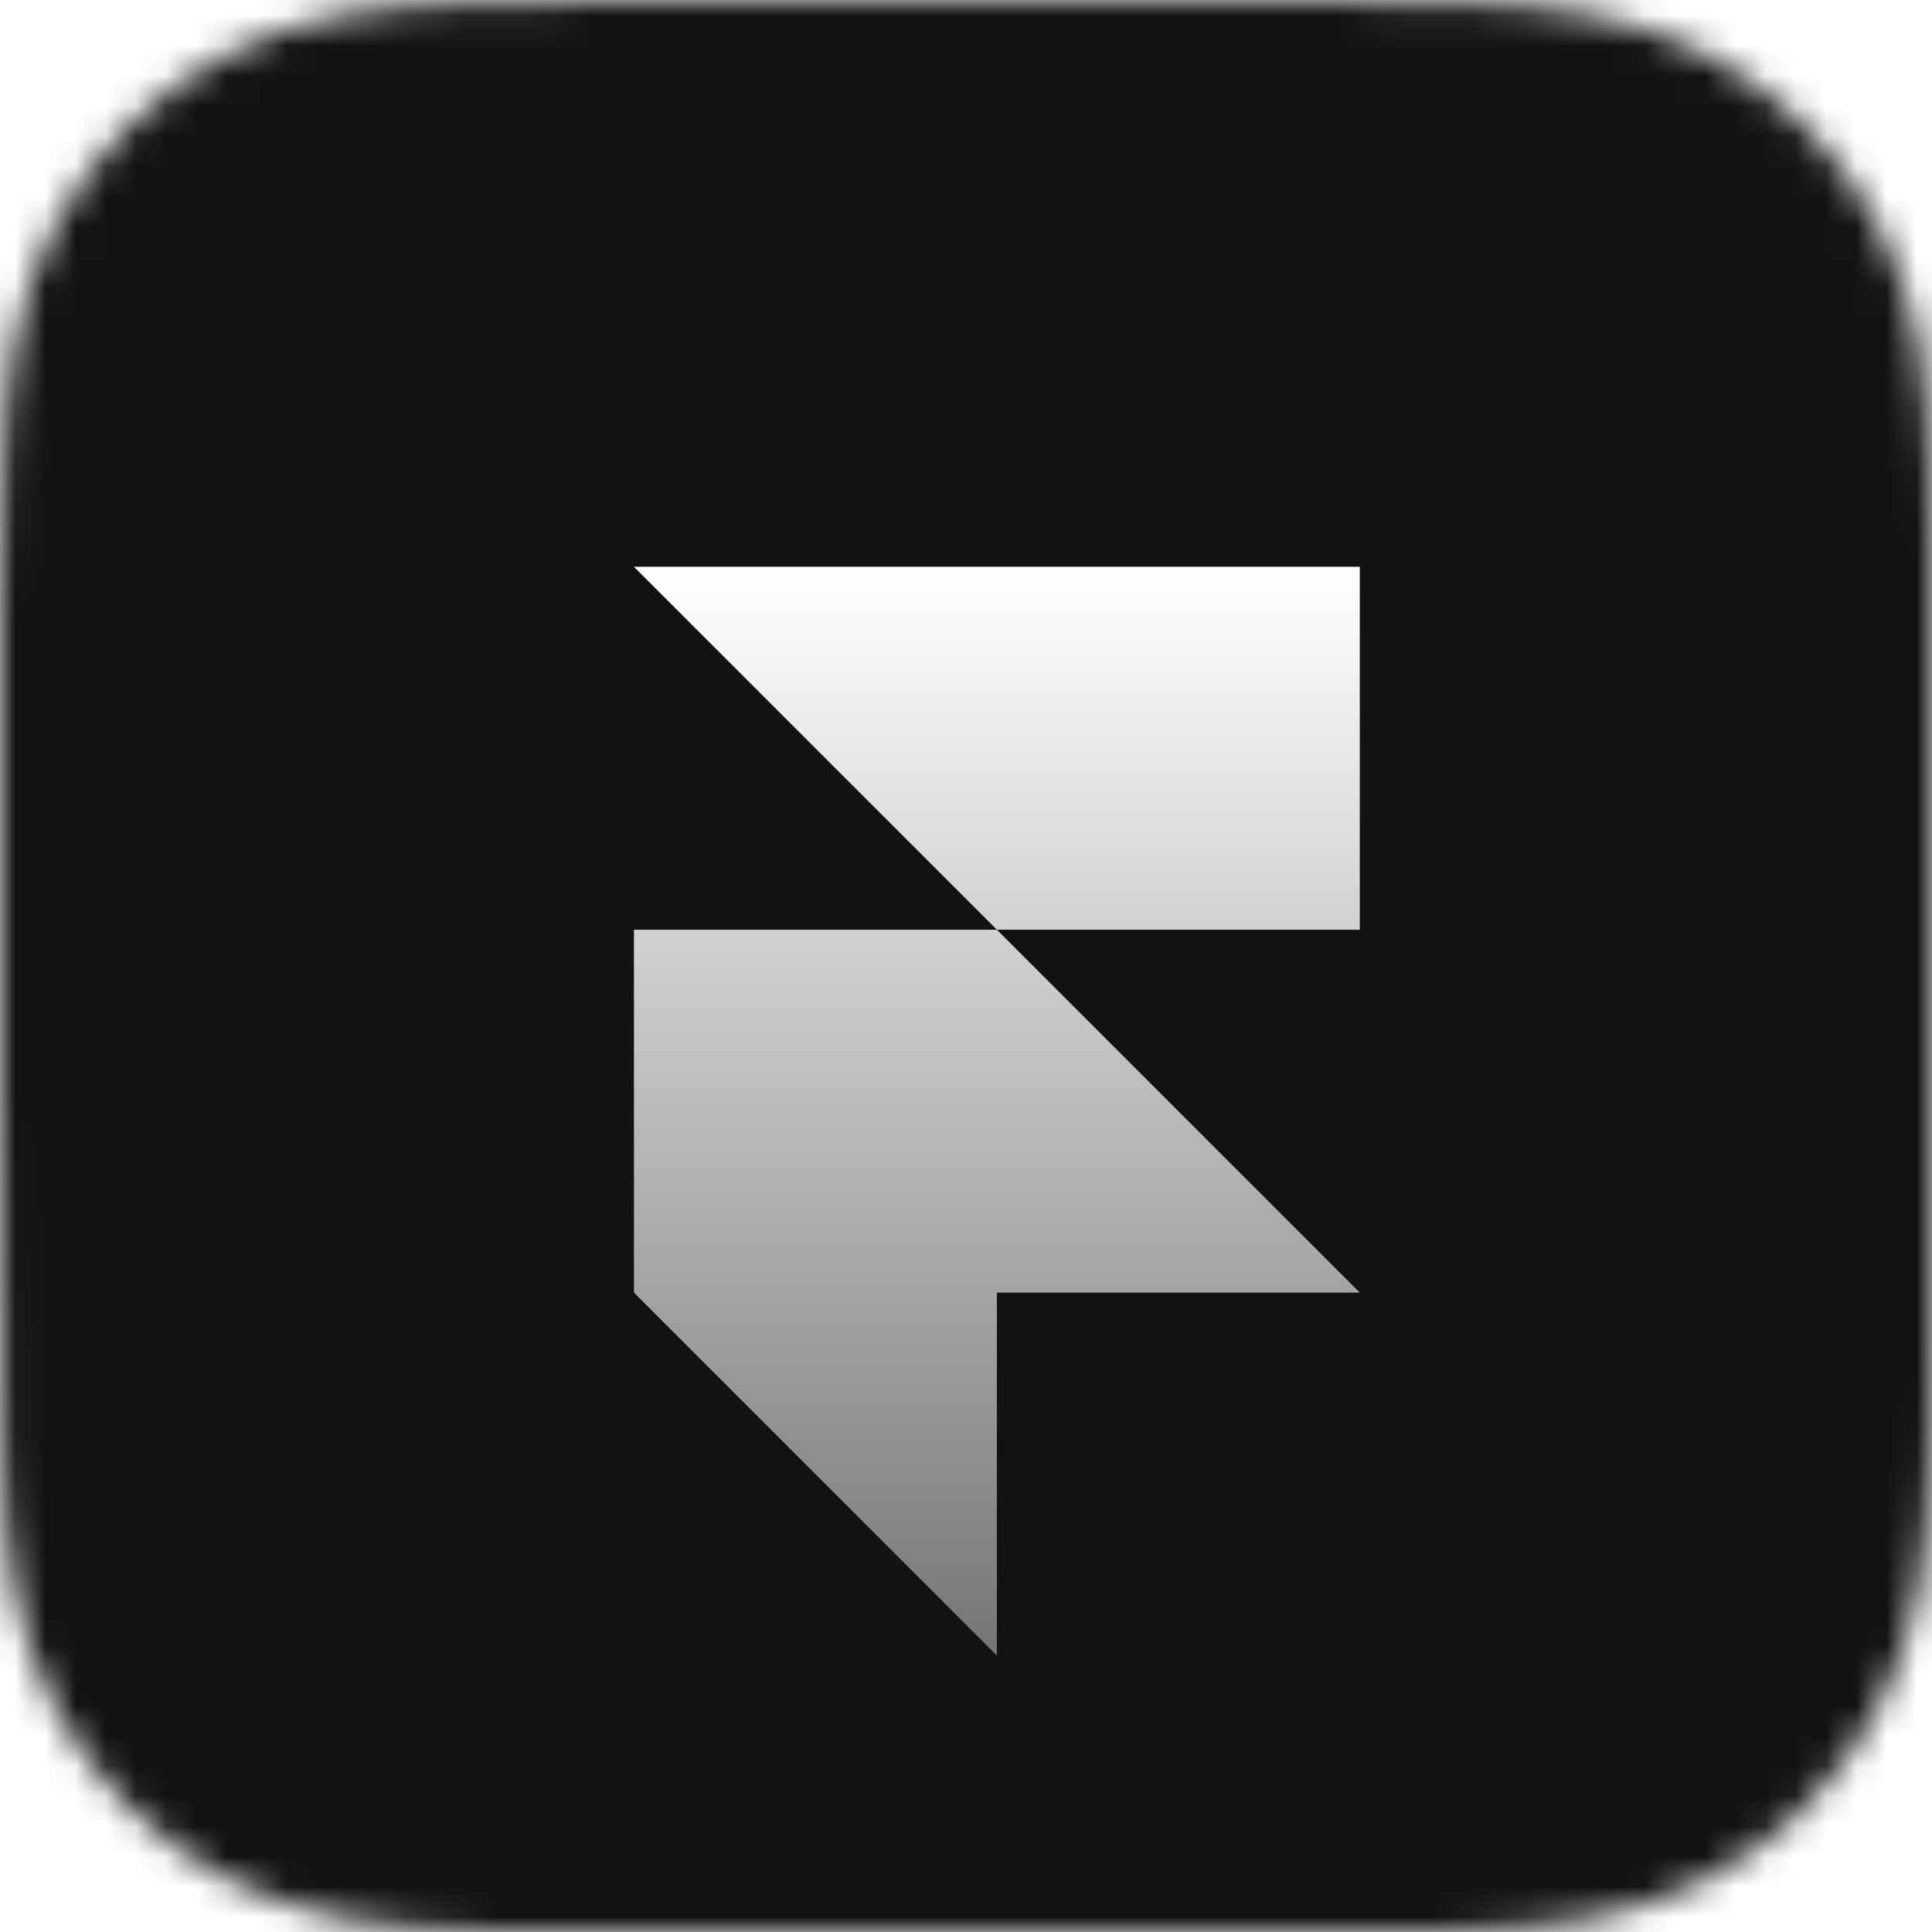
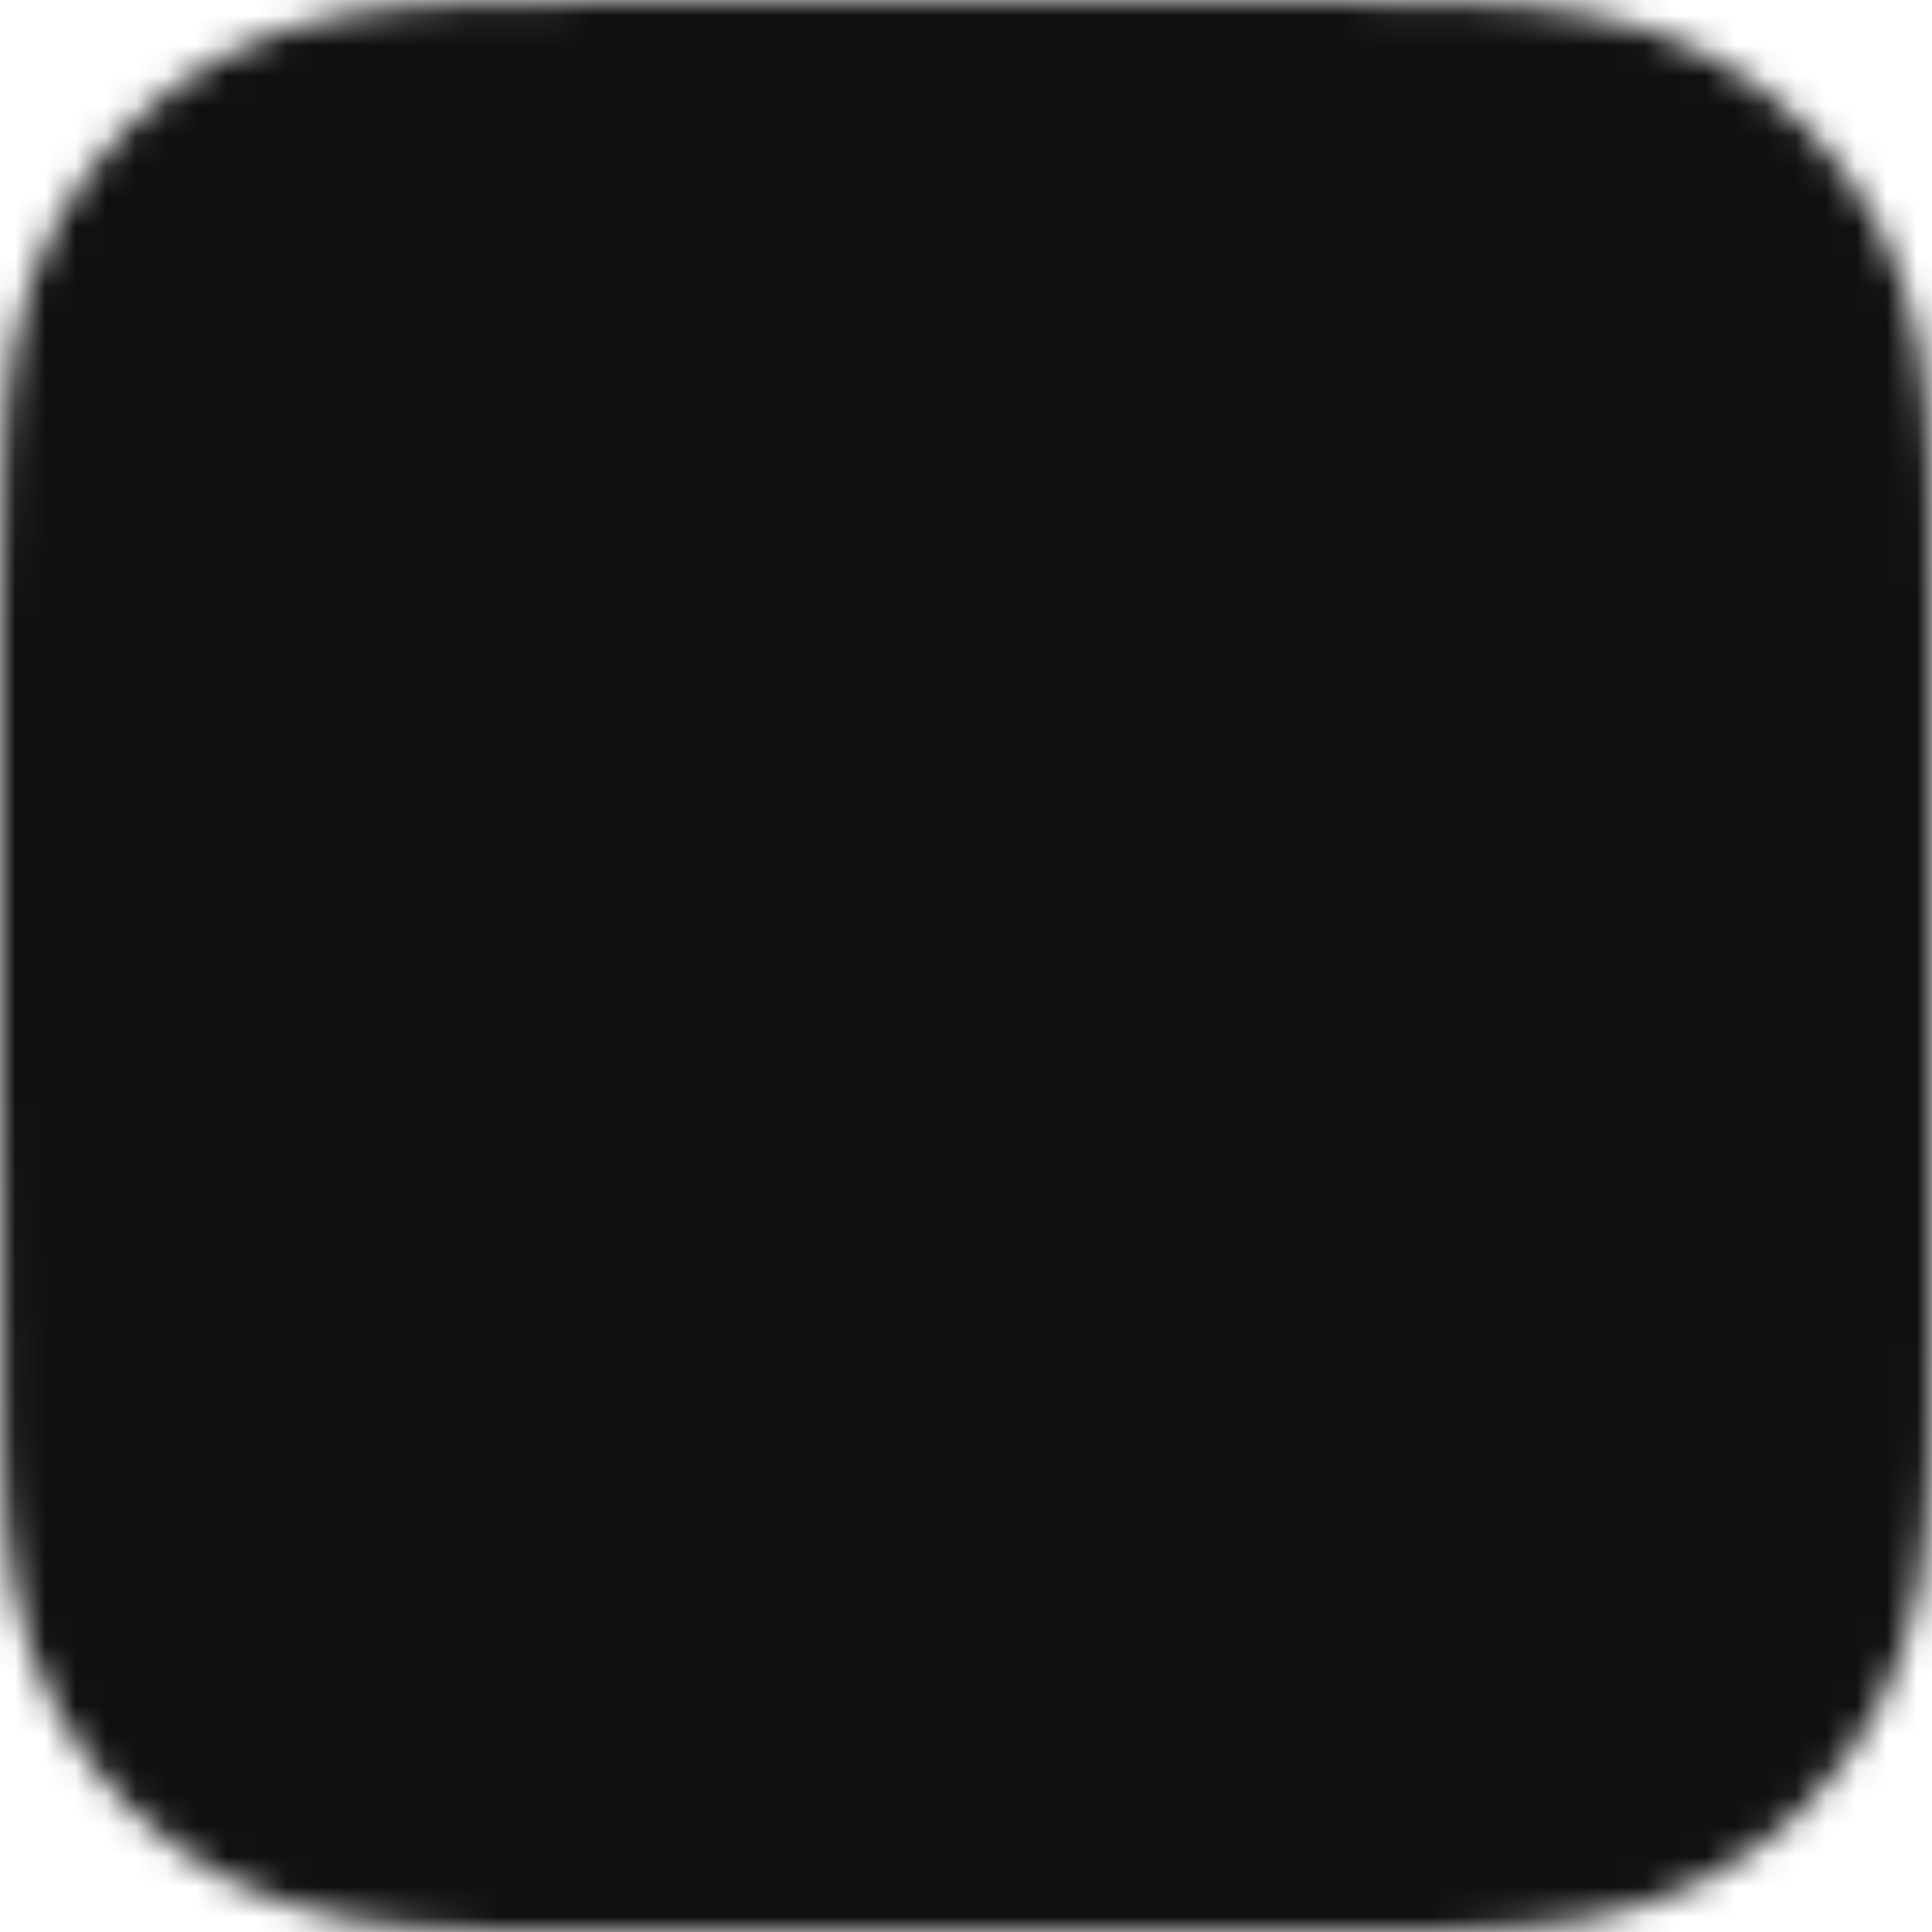
<svg xmlns="http://www.w3.org/2000/svg" width="64" height="64" viewBox="0 0 64 64" fill="none">
  <g clip-path="url(#clip0_2_1683)">
    <mask id="mask0_2_1683" style="mask-type:luminance" maskUnits="userSpaceOnUse" x="0" y="0" width="64" height="64">
      <path fill-rule="evenodd" clip-rule="evenodd" d="M64 19.932C64 19.172 64 18.413 63.996 17.653C63.992 17.013 63.984 16.373 63.967 15.733C63.929 14.339 63.847 12.932 63.599 11.553C63.348 10.155 62.937 8.853 62.29 7.582C61.654 6.333 60.822 5.19 59.831 4.199C58.839 3.208 57.696 2.377 56.446 1.741C55.174 1.094 53.871 0.683 52.471 0.432C51.092 0.184 49.685 0.102 48.29 0.064C47.65 0.047 47.01 0.04 46.37 0.036C45.609 0.031 44.849 0.032 44.089 0.032L35.262 0H28.66L19.989 0.032C19.227 0.032 18.466 0.031 17.704 0.036C17.062 0.04 16.421 0.047 15.78 0.064C14.382 0.102 12.972 0.184 11.59 0.432C10.188 0.684 8.882 1.094 7.608 1.741C6.356 2.377 5.21 3.208 4.217 4.199C3.223 5.19 2.391 6.332 1.753 7.581C1.104 8.853 0.693 10.155 0.441 11.555C0.192 12.933 0.11 14.339 0.072 15.733C0.055 16.373 0.048 17.013 0.044 17.653C0.039 18.413 0 19.357 0 20.116L0 28.667L0 35.34L0.039 44.072C0.039 44.833 0.039 45.594 0.044 46.355C0.048 46.995 0.055 47.636 0.072 48.277C0.11 49.673 0.193 51.081 0.441 52.462C0.693 53.863 1.104 55.167 1.753 56.439C2.39 57.69 3.223 58.835 4.217 59.827C5.21 60.819 6.356 61.651 7.608 62.288C8.883 62.936 10.188 63.347 11.591 63.599C12.973 63.847 14.382 63.929 15.78 63.967C16.421 63.984 17.062 63.992 17.704 63.995C18.466 64 19.227 64 19.989 64L28.738 64H35.357L44.089 64C44.849 64 45.609 64 46.37 63.995C47.01 63.992 47.65 63.984 48.29 63.967C49.685 63.929 51.093 63.847 52.472 63.599C53.872 63.347 55.174 62.936 56.446 62.288C57.696 61.651 58.839 60.819 59.831 59.827C60.822 58.835 61.653 57.69 62.29 56.44C62.937 55.166 63.348 53.862 63.599 52.461C63.847 51.08 63.929 49.673 63.967 48.277C63.984 47.636 63.992 46.995 63.996 46.355C64 45.594 64 44.833 64 44.072C64 44.072 63.999 35.494 63.999 35.34V28.66C63.999 28.546 64 19.932 64 19.932Z" fill="white" />
    </mask>
    <g mask="url(#mask0_2_1683)">
      <rect x="-4.505" y="-4.816" width="70.99" height="70.99" fill="#101010" />
      <g filter="url(#filter0_ii_2_1683)">
-         <path fill-rule="evenodd" clip-rule="evenodd" d="M64 19.932C64 19.172 64 18.413 63.996 17.653C63.992 17.013 63.984 16.373 63.967 15.733C63.929 14.339 63.847 12.932 63.599 11.553C63.348 10.155 62.937 8.853 62.29 7.582C61.654 6.333 60.822 5.19 59.831 4.199C58.839 3.208 57.696 2.377 56.446 1.741C55.174 1.094 53.871 0.683 52.471 0.432C51.092 0.184 49.685 0.102 48.29 0.064C47.65 0.047 47.01 0.04 46.37 0.036C45.609 0.031 44.849 0.032 44.089 0.032L35.262 0H28.66L19.989 0.032C19.227 0.032 18.466 0.031 17.704 0.036C17.062 0.04 16.421 0.047 15.78 0.064C14.382 0.102 12.972 0.184 11.59 0.432C10.188 0.684 8.882 1.094 7.608 1.741C6.356 2.377 5.21 3.208 4.217 4.199C3.223 5.19 2.391 6.332 1.753 7.581C1.104 8.853 0.693 10.155 0.441 11.555C0.192 12.933 0.11 14.339 0.072 15.733C0.055 16.373 0.048 17.013 0.044 17.653C0.039 18.413 0 19.357 0 20.116L0 28.667L0 35.34L0.039 44.072C0.039 44.833 0.039 45.594 0.044 46.355C0.048 46.995 0.055 47.636 0.072 48.277C0.11 49.673 0.193 51.081 0.441 52.462C0.693 53.863 1.104 55.167 1.753 56.439C2.39 57.69 3.223 58.835 4.217 59.827C5.21 60.819 6.356 61.651 7.608 62.288C8.883 62.936 10.188 63.347 11.591 63.599C12.973 63.847 14.382 63.929 15.78 63.967C16.421 63.984 17.062 63.992 17.704 63.995C18.466 64 19.227 64 19.989 64L28.738 64H35.357L44.089 64C44.849 64 45.609 64 46.37 63.995C47.01 63.992 47.65 63.984 48.29 63.967C49.685 63.929 51.093 63.847 52.472 63.599C53.872 63.347 55.174 62.936 56.446 62.288C57.696 61.651 58.839 60.819 59.831 59.827C60.822 58.835 61.653 57.69 62.29 56.44C62.937 55.166 63.348 53.862 63.599 52.461C63.847 51.08 63.929 49.673 63.967 48.277C63.984 47.636 63.992 46.995 63.996 46.355C64 45.594 64 44.833 64 44.072C64 44.072 63.999 35.494 63.999 35.34V28.66C63.999 28.546 64 19.932 64 19.932Z" fill="url(#paint0_linear_2_1683)" fill-opacity="0.01" />
-       </g>
+         </g>
      <g filter="url(#filter1_dd_2_1683)">
-         <path d="M21 16H45.045V28.023H33.023L21 16ZM21 28.023H33.023L45.045 40.045H21V28.023ZM21 40.045H33.023V52.068L21 40.045Z" fill="url(#paint1_linear_2_1683)" />
-       </g>
+         </g>
    </g>
  </g>
  <defs>
    <filter id="filter0_ii_2_1683" x="0" y="-1.553" width="64" height="66.641" filterUnits="userSpaceOnUse" color-interpolation-filters="sRGB">
      <feFlood flood-opacity="0" result="BackgroundImageFix" />
      <feBlend mode="normal" in="SourceGraphic" in2="BackgroundImageFix" result="shape" />
      <feColorMatrix in="SourceAlpha" type="matrix" values="0 0 0 0 0 0 0 0 0 0 0 0 0 0 0 0 0 0 127 0" result="hardAlpha" />
      <feOffset dy="-1.553" />
      <feGaussianBlur stdDeviation="1.553" />
      <feComposite in2="hardAlpha" operator="arithmetic" k2="-1" k3="1" />
      <feColorMatrix type="matrix" values="0 0 0 0 0 0 0 0 0 0 0 0 0 0 0 0 0 0 0.3 0" />
      <feBlend mode="normal" in2="shape" result="effect1_innerShadow_2_1683" />
      <feColorMatrix in="SourceAlpha" type="matrix" values="0 0 0 0 0 0 0 0 0 0 0 0 0 0 0 0 0 0 127 0" result="hardAlpha" />
      <feOffset dy="1.087" />
      <feGaussianBlur stdDeviation="2.485" />
      <feComposite in2="hardAlpha" operator="arithmetic" k2="-1" k3="1" />
      <feColorMatrix type="matrix" values="0 0 0 0 1 0 0 0 0 1 0 0 0 0 1 0 0 0 0.15 0" />
      <feBlend mode="normal" in2="effect1_innerShadow_2_1683" result="effect2_innerShadow_2_1683" />
    </filter>
    <filter id="filter1_dd_2_1683" x="13.601" y="10.451" width="38.842" height="50.865" filterUnits="userSpaceOnUse" color-interpolation-filters="sRGB">
      <feFlood flood-opacity="0" result="BackgroundImageFix" />
      <feColorMatrix in="SourceAlpha" type="matrix" values="0 0 0 0 0 0 0 0 0 0 0 0 0 0 0 0 0 0 127 0" result="hardAlpha" />
      <feMorphology radius="1.85" operator="dilate" in="SourceAlpha" result="effect1_dropShadow_2_1683" />
      <feOffset dy="1.85" />
      <feGaussianBlur stdDeviation="2.774" />
      <feColorMatrix type="matrix" values="0 0 0 0 0 0 0 0 0 0 0 0 0 0 0 0 0 0 0.15 0" />
      <feBlend mode="normal" in2="BackgroundImageFix" result="effect1_dropShadow_2_1683" />
      <feColorMatrix in="SourceAlpha" type="matrix" values="0 0 0 0 0 0 0 0 0 0 0 0 0 0 0 0 0 0 127 0" result="hardAlpha" />
      <feOffset dy="0.925" />
      <feGaussianBlur stdDeviation="0.925" />
      <feColorMatrix type="matrix" values="0 0 0 0 0 0 0 0 0 0 0 0 0 0 0 0 0 0 0.3 0" />
      <feBlend mode="normal" in2="effect1_dropShadow_2_1683" result="effect2_dropShadow_2_1683" />
      <feBlend mode="normal" in="SourceGraphic" in2="effect2_dropShadow_2_1683" result="shape" />
    </filter>
    <linearGradient id="paint0_linear_2_1683" x1="-21.836" y1="0" x2="-21.836" y2="107.672" gradientUnits="userSpaceOnUse">
      <stop stop-color="white" />
      <stop offset="0.49" stop-color="#EFEFEF" />
      <stop offset="1" stop-color="#C0C0C0" />
    </linearGradient>
    <linearGradient id="paint1_linear_2_1683" x1="33.023" y1="16" x2="33.023" y2="52.068" gradientUnits="userSpaceOnUse">
      <stop stop-color="white" />
      <stop offset="1" stop-color="white" stop-opacity="0.42" />
    </linearGradient>
    <clipPath id="clip0_2_1683">
      <rect width="64" height="64" fill="white" />
    </clipPath>
  </defs>
</svg>